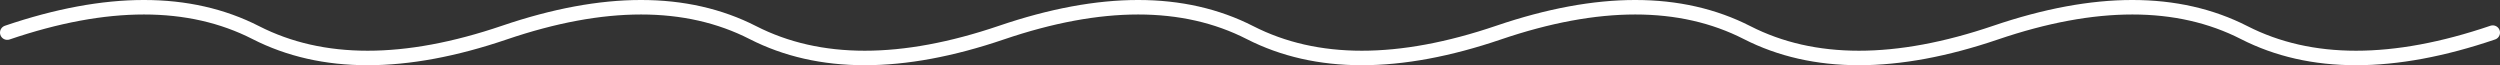
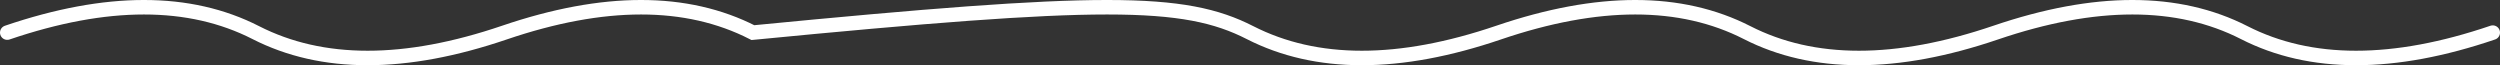
<svg xmlns="http://www.w3.org/2000/svg" width="345" height="9" viewBox="0 0 345 9" fill="none">
  <rect x="0" y="0" width="345" height="9" fill="#333333" stroke="none" />
-   <path d="M1 4.5C14.72 -0.167 26.153 -0.167 35.3 4.5C44.447 9.167 55.88 9.167 69.6 4.5C83.32 -0.167 94.753 -0.167 103.9 4.5C113.047 9.167 124.48 9.167 138.2 4.5C151.92 -0.167 163.353 -0.167 172.5 4.5C181.647 9.167 193.08 9.167 206.8 4.5C220.52 -0.167 231.953 -0.167 241.1 4.5C250.247 9.167 261.68 9.167 275.4 4.5C289.12 -0.167 300.553 -0.167 309.7 4.5C318.847 9.167 330.28 9.167 344 4.5" stroke="white" stroke-width="2" stroke-linecap="round" />
+   <path d="M1 4.5C14.72 -0.167 26.153 -0.167 35.3 4.5C44.447 9.167 55.88 9.167 69.6 4.5C83.32 -0.167 94.753 -0.167 103.9 4.5C151.92 -0.167 163.353 -0.167 172.5 4.5C181.647 9.167 193.08 9.167 206.8 4.5C220.52 -0.167 231.953 -0.167 241.1 4.5C250.247 9.167 261.68 9.167 275.4 4.5C289.12 -0.167 300.553 -0.167 309.7 4.5C318.847 9.167 330.28 9.167 344 4.5" stroke="white" stroke-width="2" stroke-linecap="round" />
</svg>